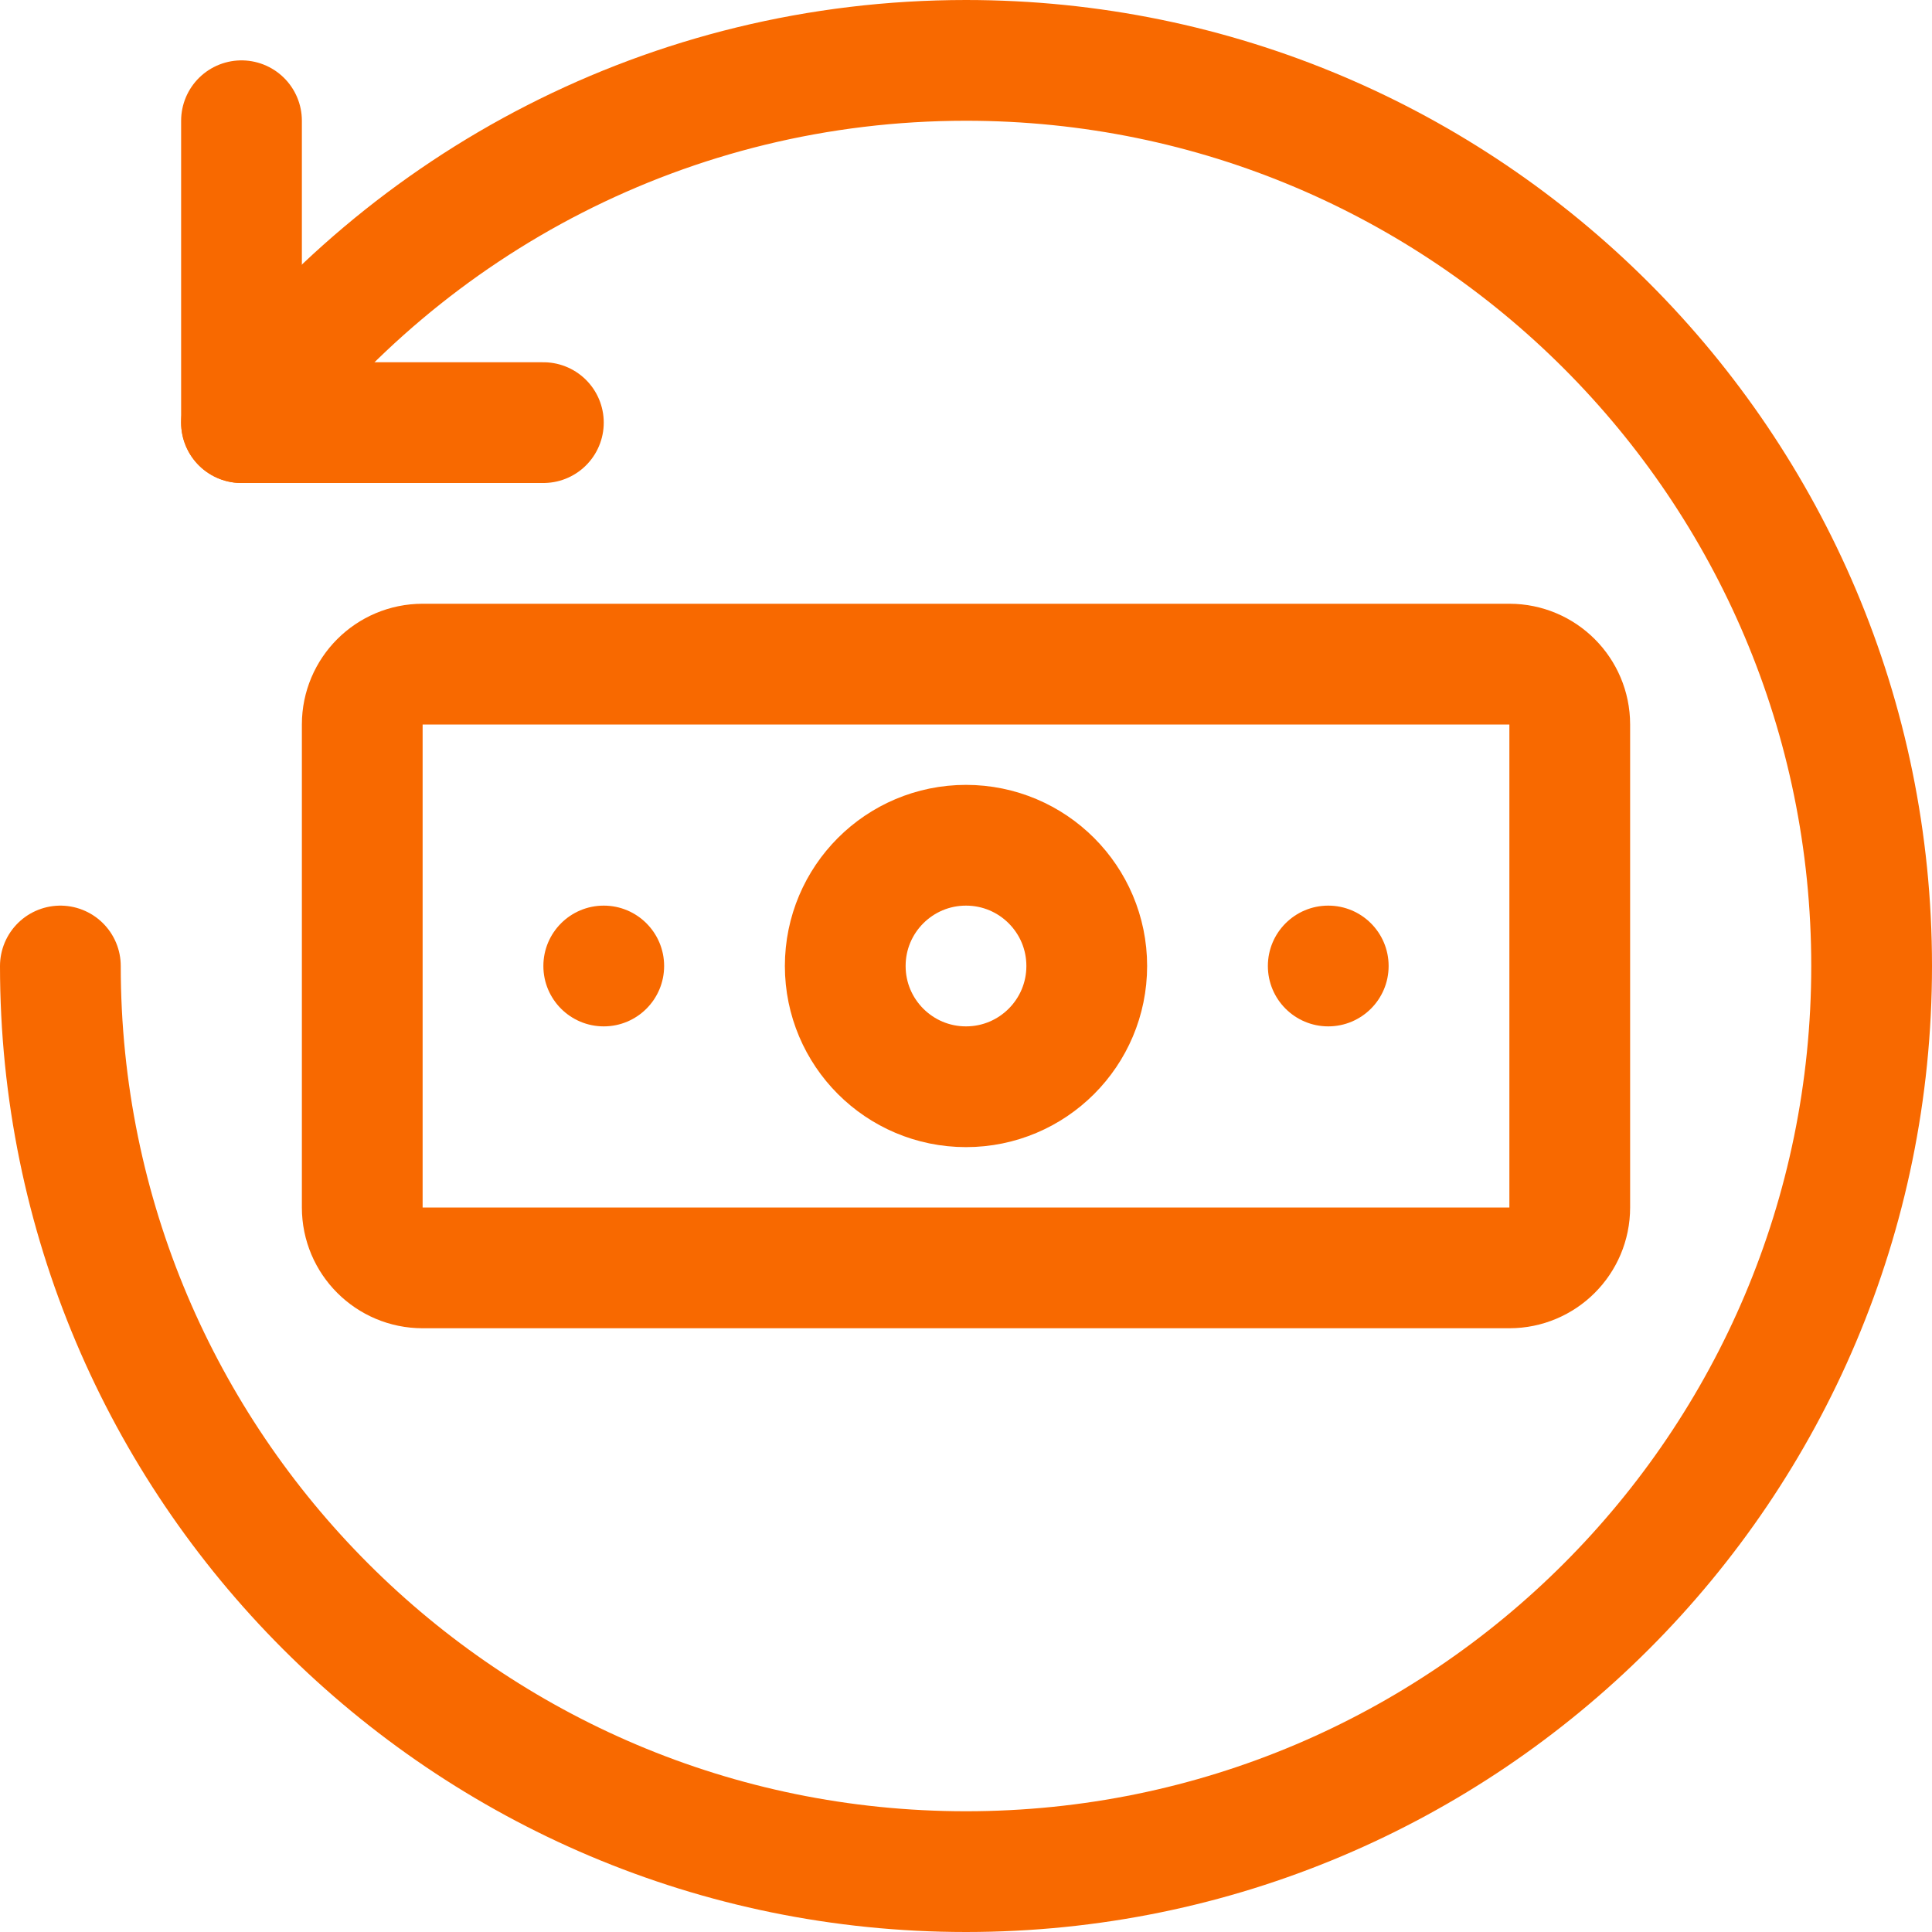
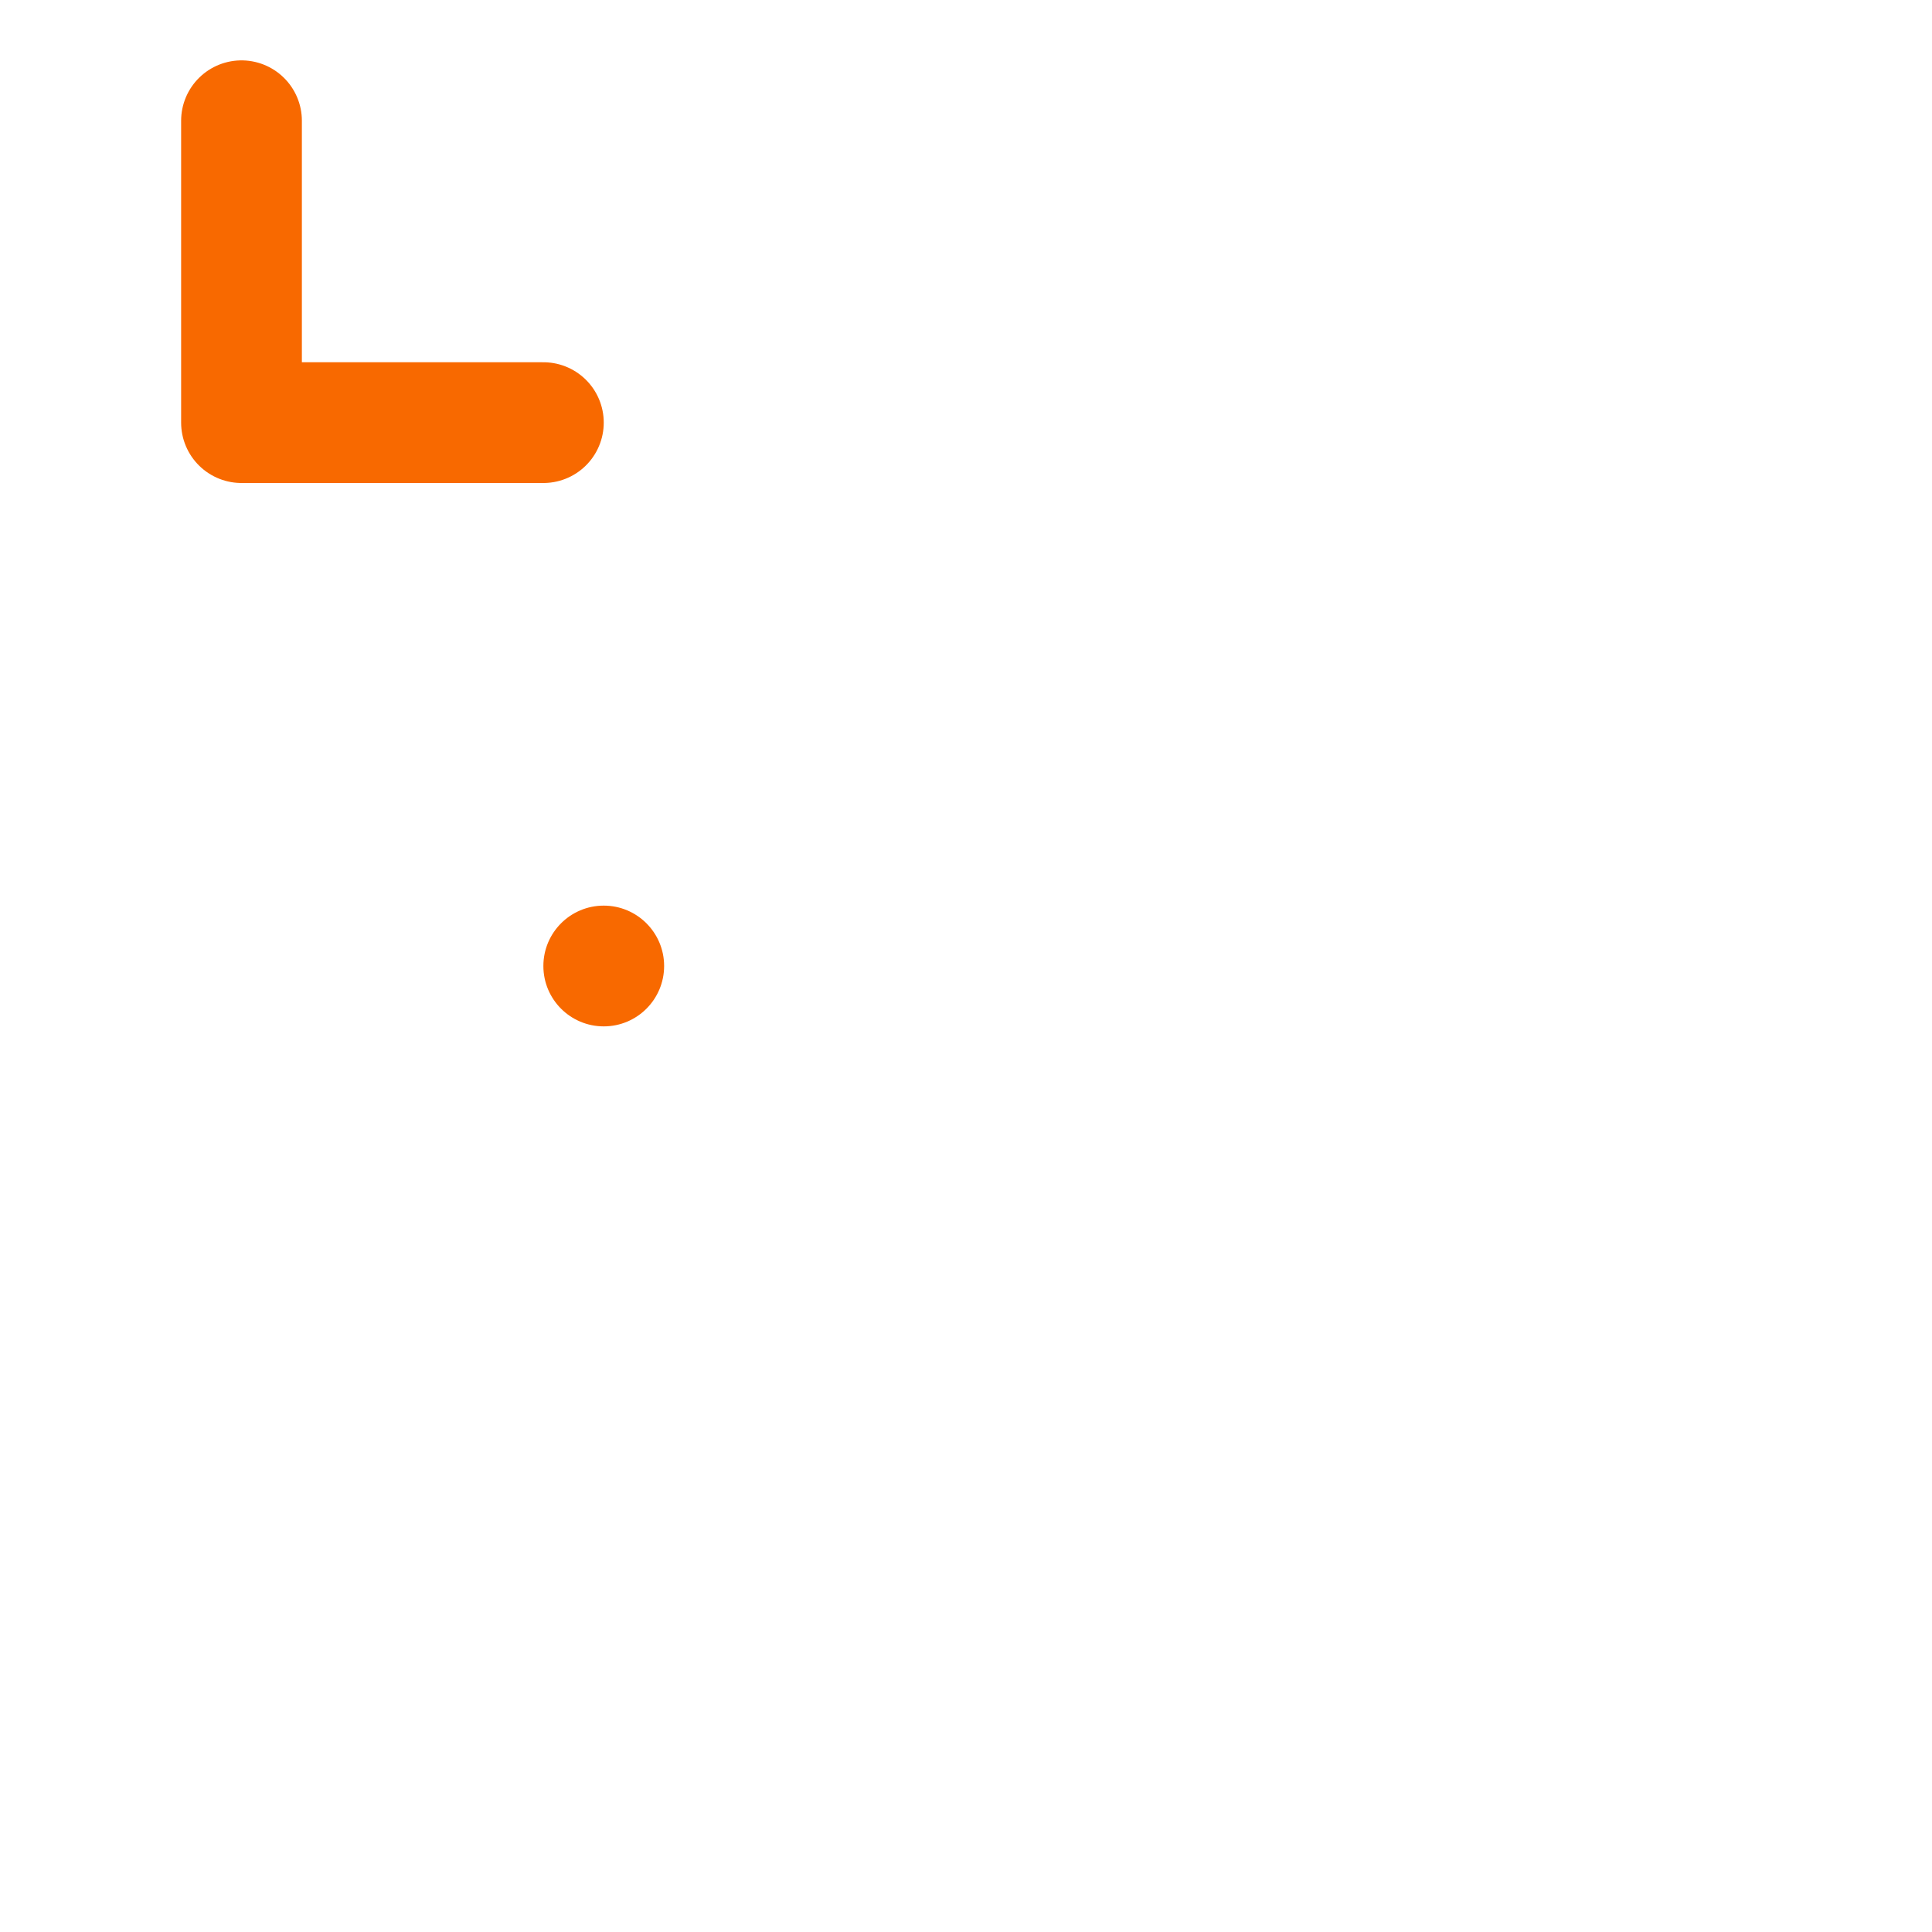
<svg xmlns="http://www.w3.org/2000/svg" id="Image" fill="#f86900" enable-background="new 0 0 32 32" viewBox="0 0 32 32">
  <g>
-     <path d="m26 20c0 .552-.448 1-1 1h-18c-.552 0-1-.448-1-1v-8c0-.552.448-1 1-1h18c.552 0 1 .448 1 1z" style="fill:none;stroke:#f86900;stroke-linecap:round;stroke-linejoin:round;stroke-miterlimit:10;stroke-width:2" />
-     <circle cx="16" cy="16" r="2" style="fill:none;stroke:#f86900;stroke-linecap:round;stroke-linejoin:round;stroke-miterlimit:10;stroke-width:2" />
-     <circle cx="22" cy="16" fill="#f86900" r="1" />
    <circle cx="10" cy="16" fill="#f86900" r="1" />
    <g style="fill:none;stroke:#f86900;stroke-linecap:round;stroke-linejoin:round;stroke-miterlimit:10;stroke-width:2">
-       <path d="m1 16c0 8.284 6.716 15 15 15s15-6.716 15-15-6.716-15-15-15c-4.907 0-9.263 2.357-12 6" />
      <path d="m4 2v5h5" />
    </g>
  </g>
</svg>